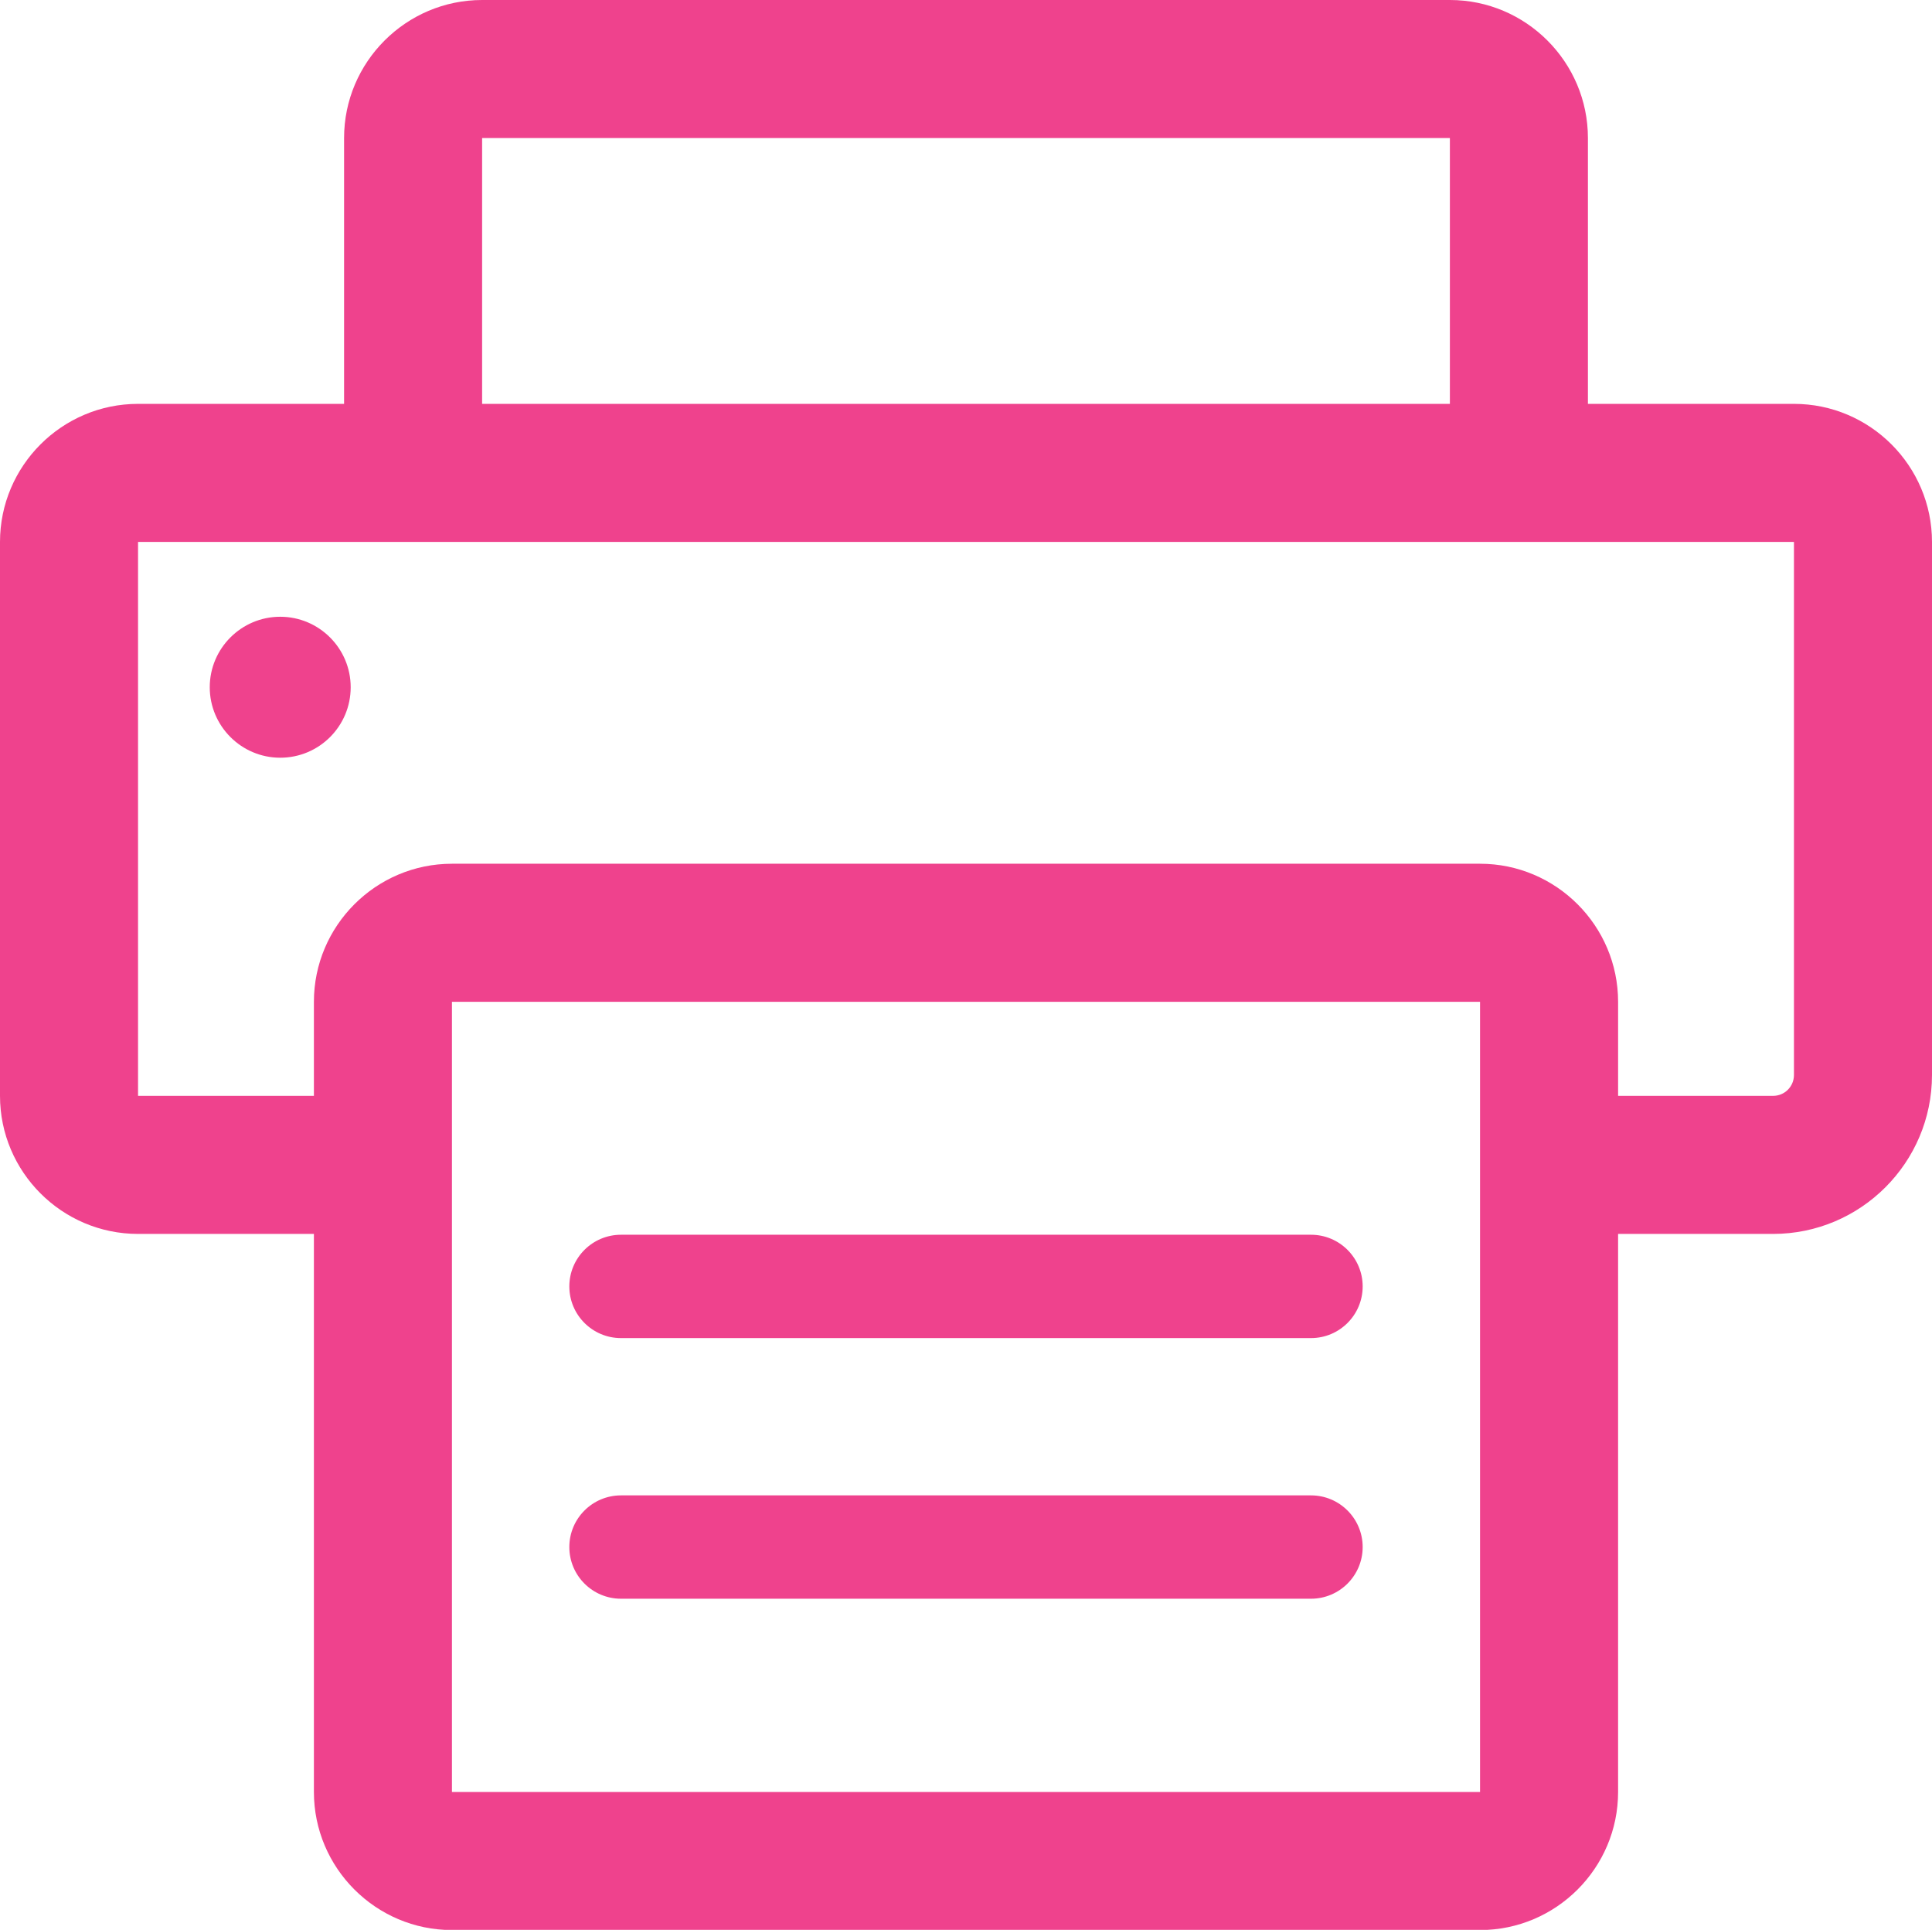
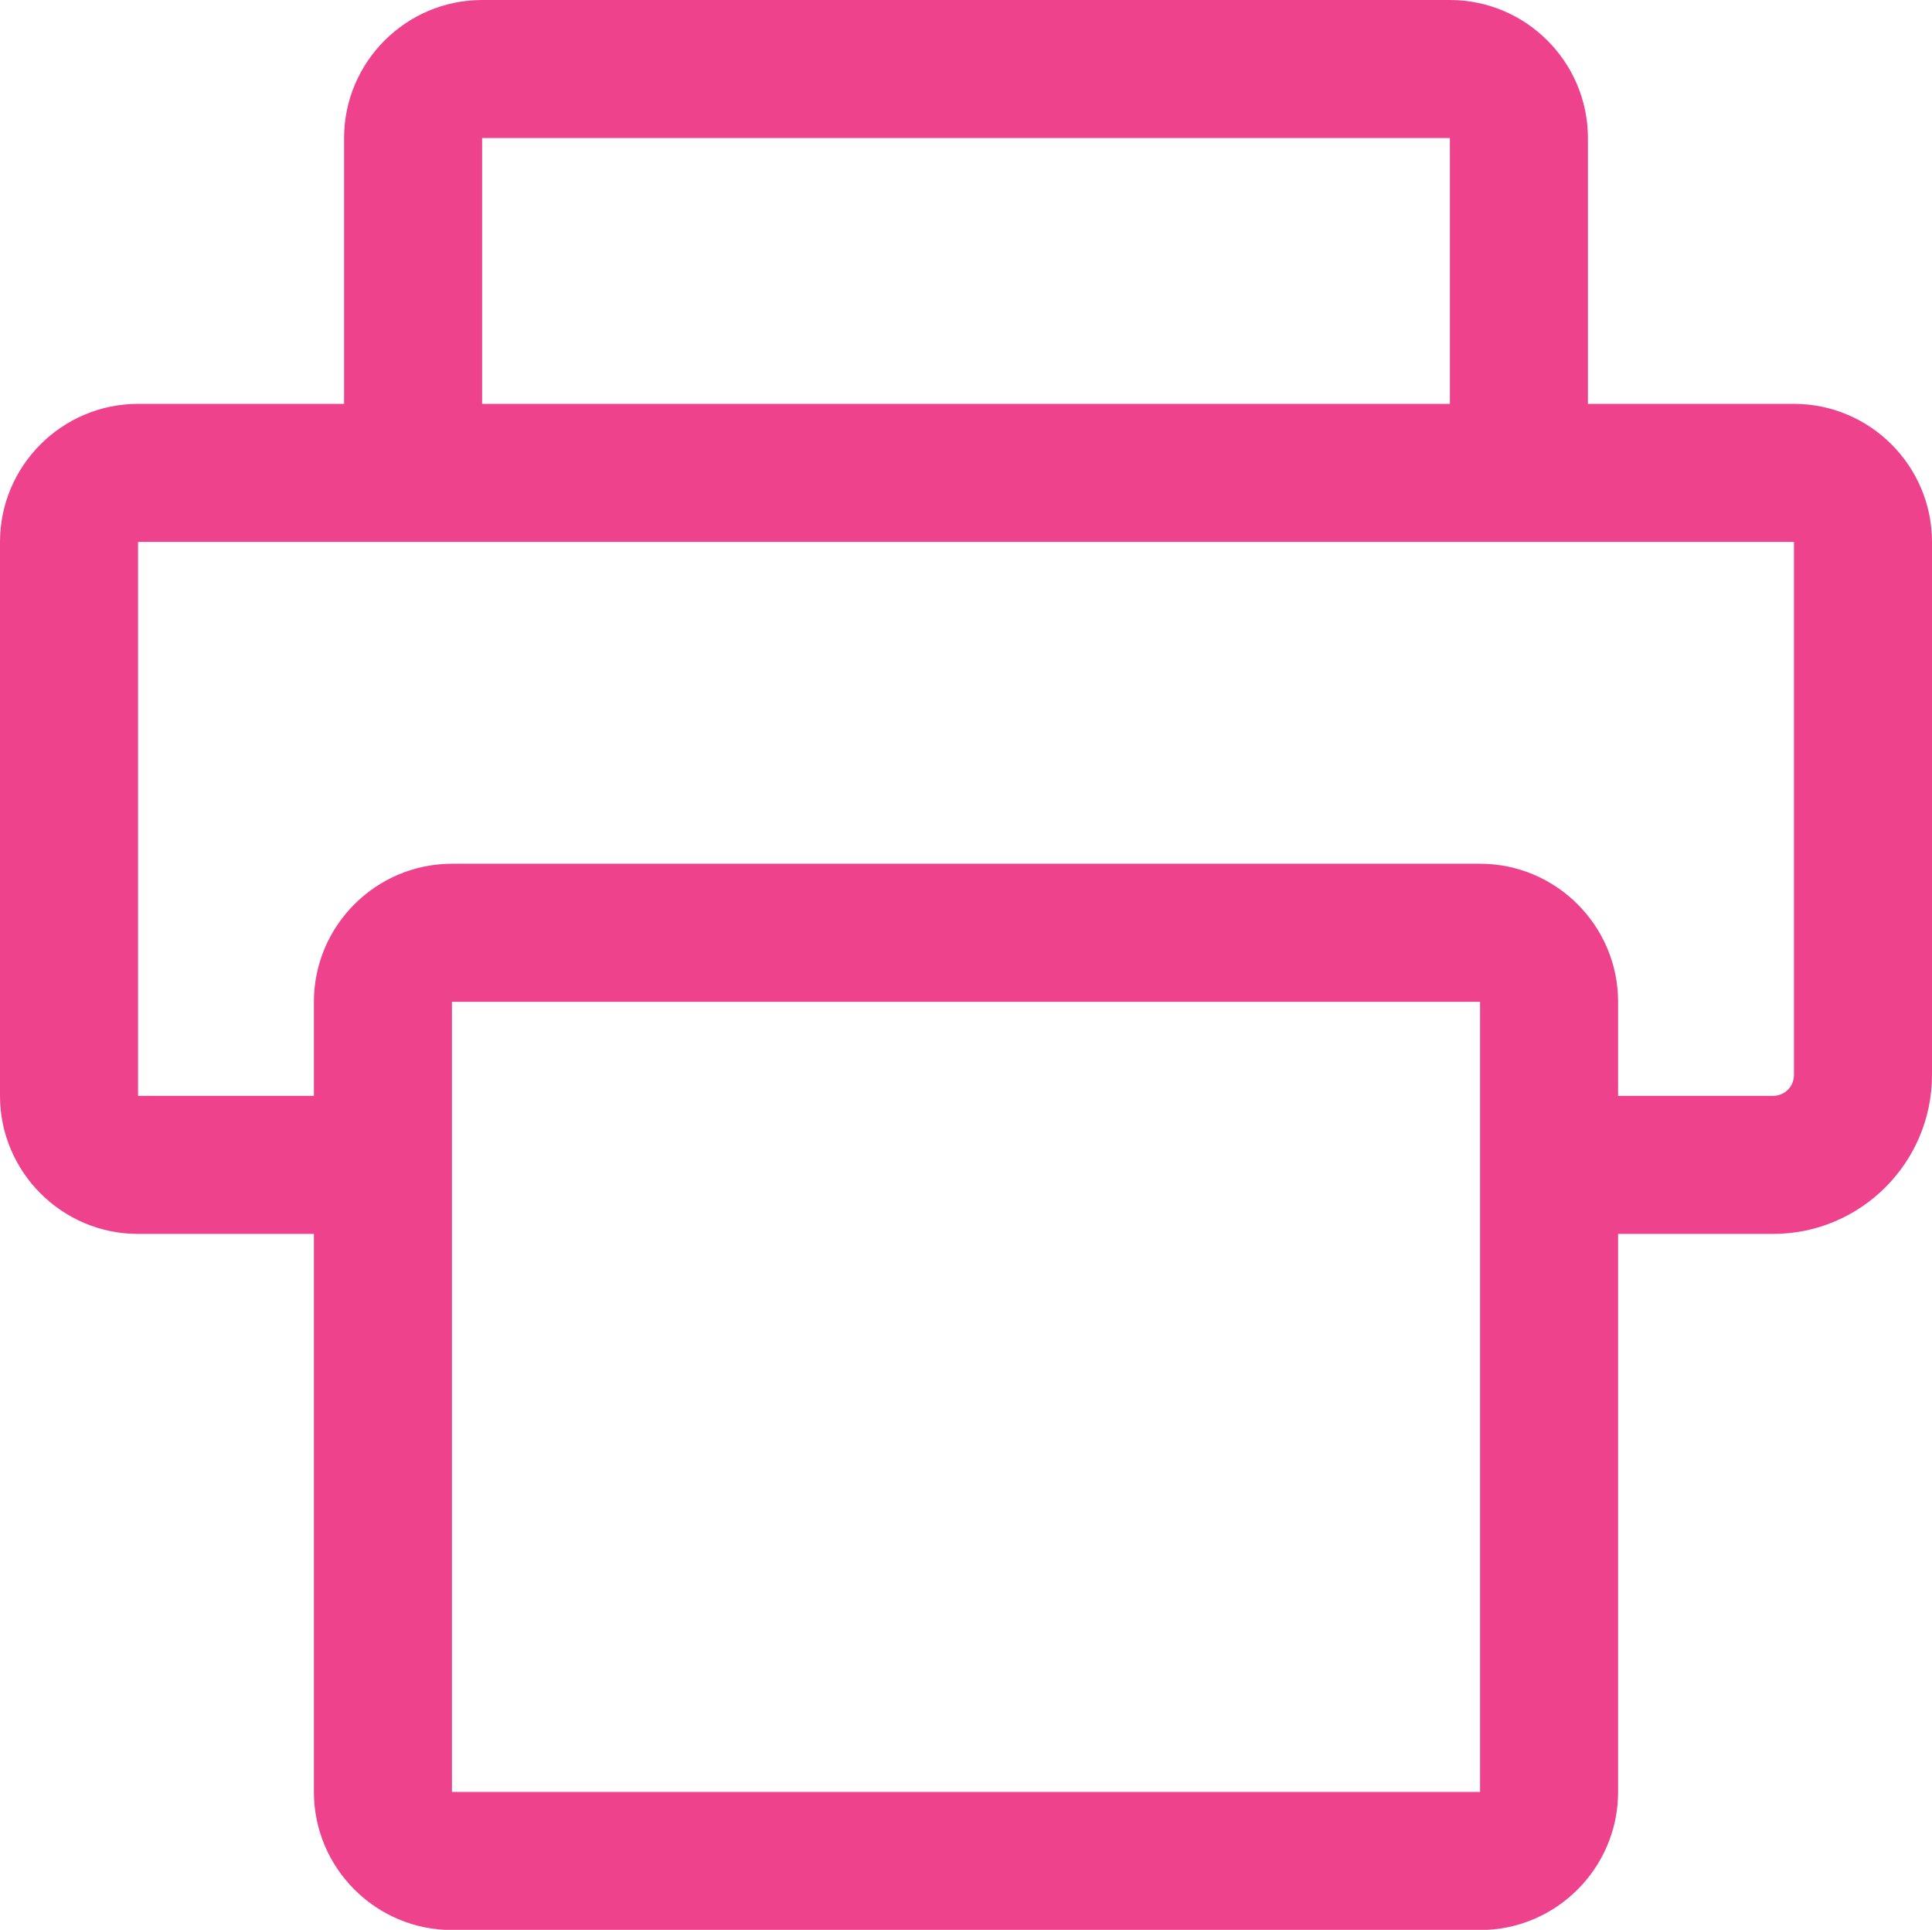
<svg xmlns="http://www.w3.org/2000/svg" id="_图层_2" data-name="图层 2" viewBox="0 0 93.49 93.37">
  <defs>
    <style>
      .cls-1 {
        fill: #ef428d;
      }
    </style>
  </defs>
  <g id="_图层_2-2" data-name="图层 2">
    <g>
-       <path class="cls-1" d="m13.56,36.66c1.89,0,3.41-1.53,3.41-3.41s-1.53-3.41-3.41-3.41-3.41,1.53-3.41,3.41,1.53,3.41,3.41,3.41Z" />
      <path class="cls-1" d="m86.81,19.54h-9.97V6.68c0-3.68-3-6.68-6.68-6.68H23.33c-3.68,0-6.68,3-6.68,6.68v12.86H6.68c-3.68,0-6.68,3-6.68,6.68v26.8c0,3.68,3,6.68,6.68,6.68h8.51v27c0,3.68,3,6.68,6.68,6.68h49.75c3.68,0,6.68-3,6.68-6.68v-27h7.5c4.24,0,7.69-3.45,7.69-7.69v-25.79c0-3.68-3-6.68-6.68-6.68ZM23.33,6.68h46.83v12.86H23.33V6.68Zm48.29,80.02H21.87v-38.23h49.75v38.23Zm15.19-34.69c0,.56-.45,1.01-1.01,1.01h-7.5v-4.55c0-3.68-3-6.68-6.68-6.68H21.87c-3.68,0-6.68,3-6.68,6.68v4.55H6.68v-26.8h80.13v25.79Z" />
-       <path class="cls-1" d="m63.44,59.74H30.05c-1.38,0-2.5,1.12-2.5,2.5s1.12,2.5,2.5,2.5h33.39c1.38,0,2.5-1.12,2.5-2.5s-1.12-2.5-2.5-2.5Z" />
-       <path class="cls-1" d="m63.44,72.35H30.05c-1.38,0-2.5,1.12-2.5,2.5s1.12,2.5,2.5,2.5h33.39c1.38,0,2.5-1.12,2.5-2.5s-1.12-2.5-2.5-2.5Z" />
    </g>
  </g>
</svg>